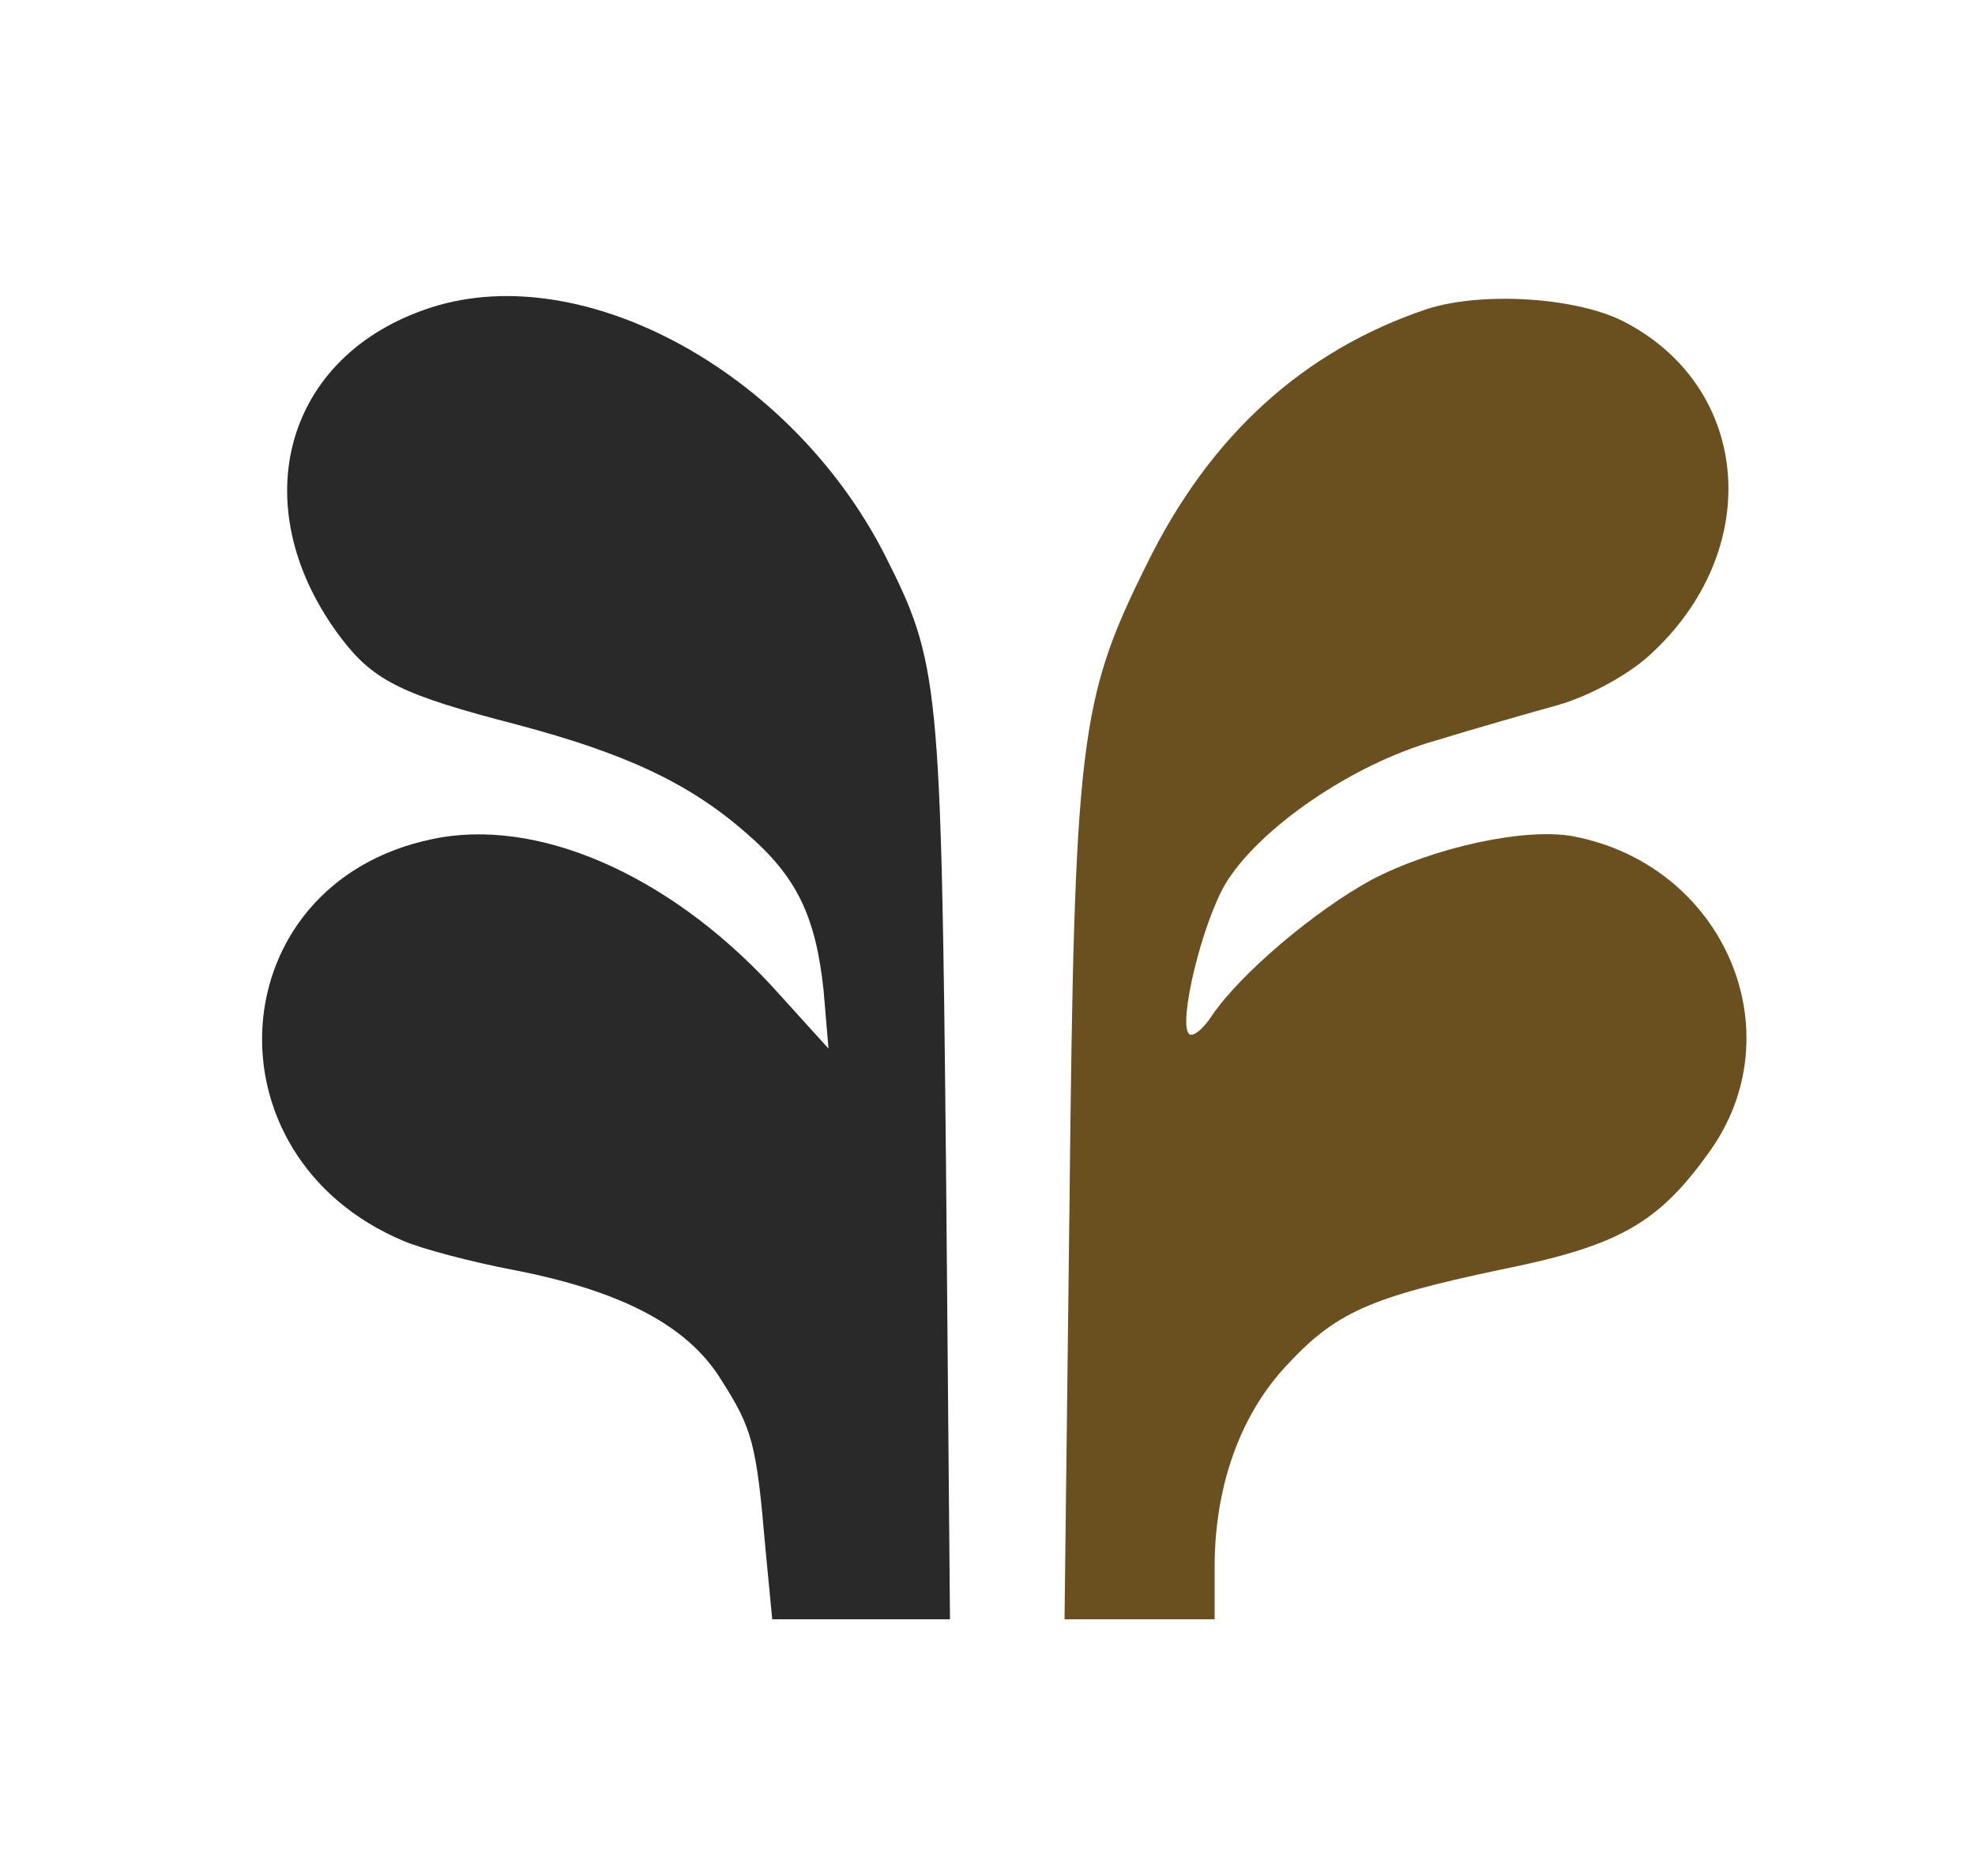
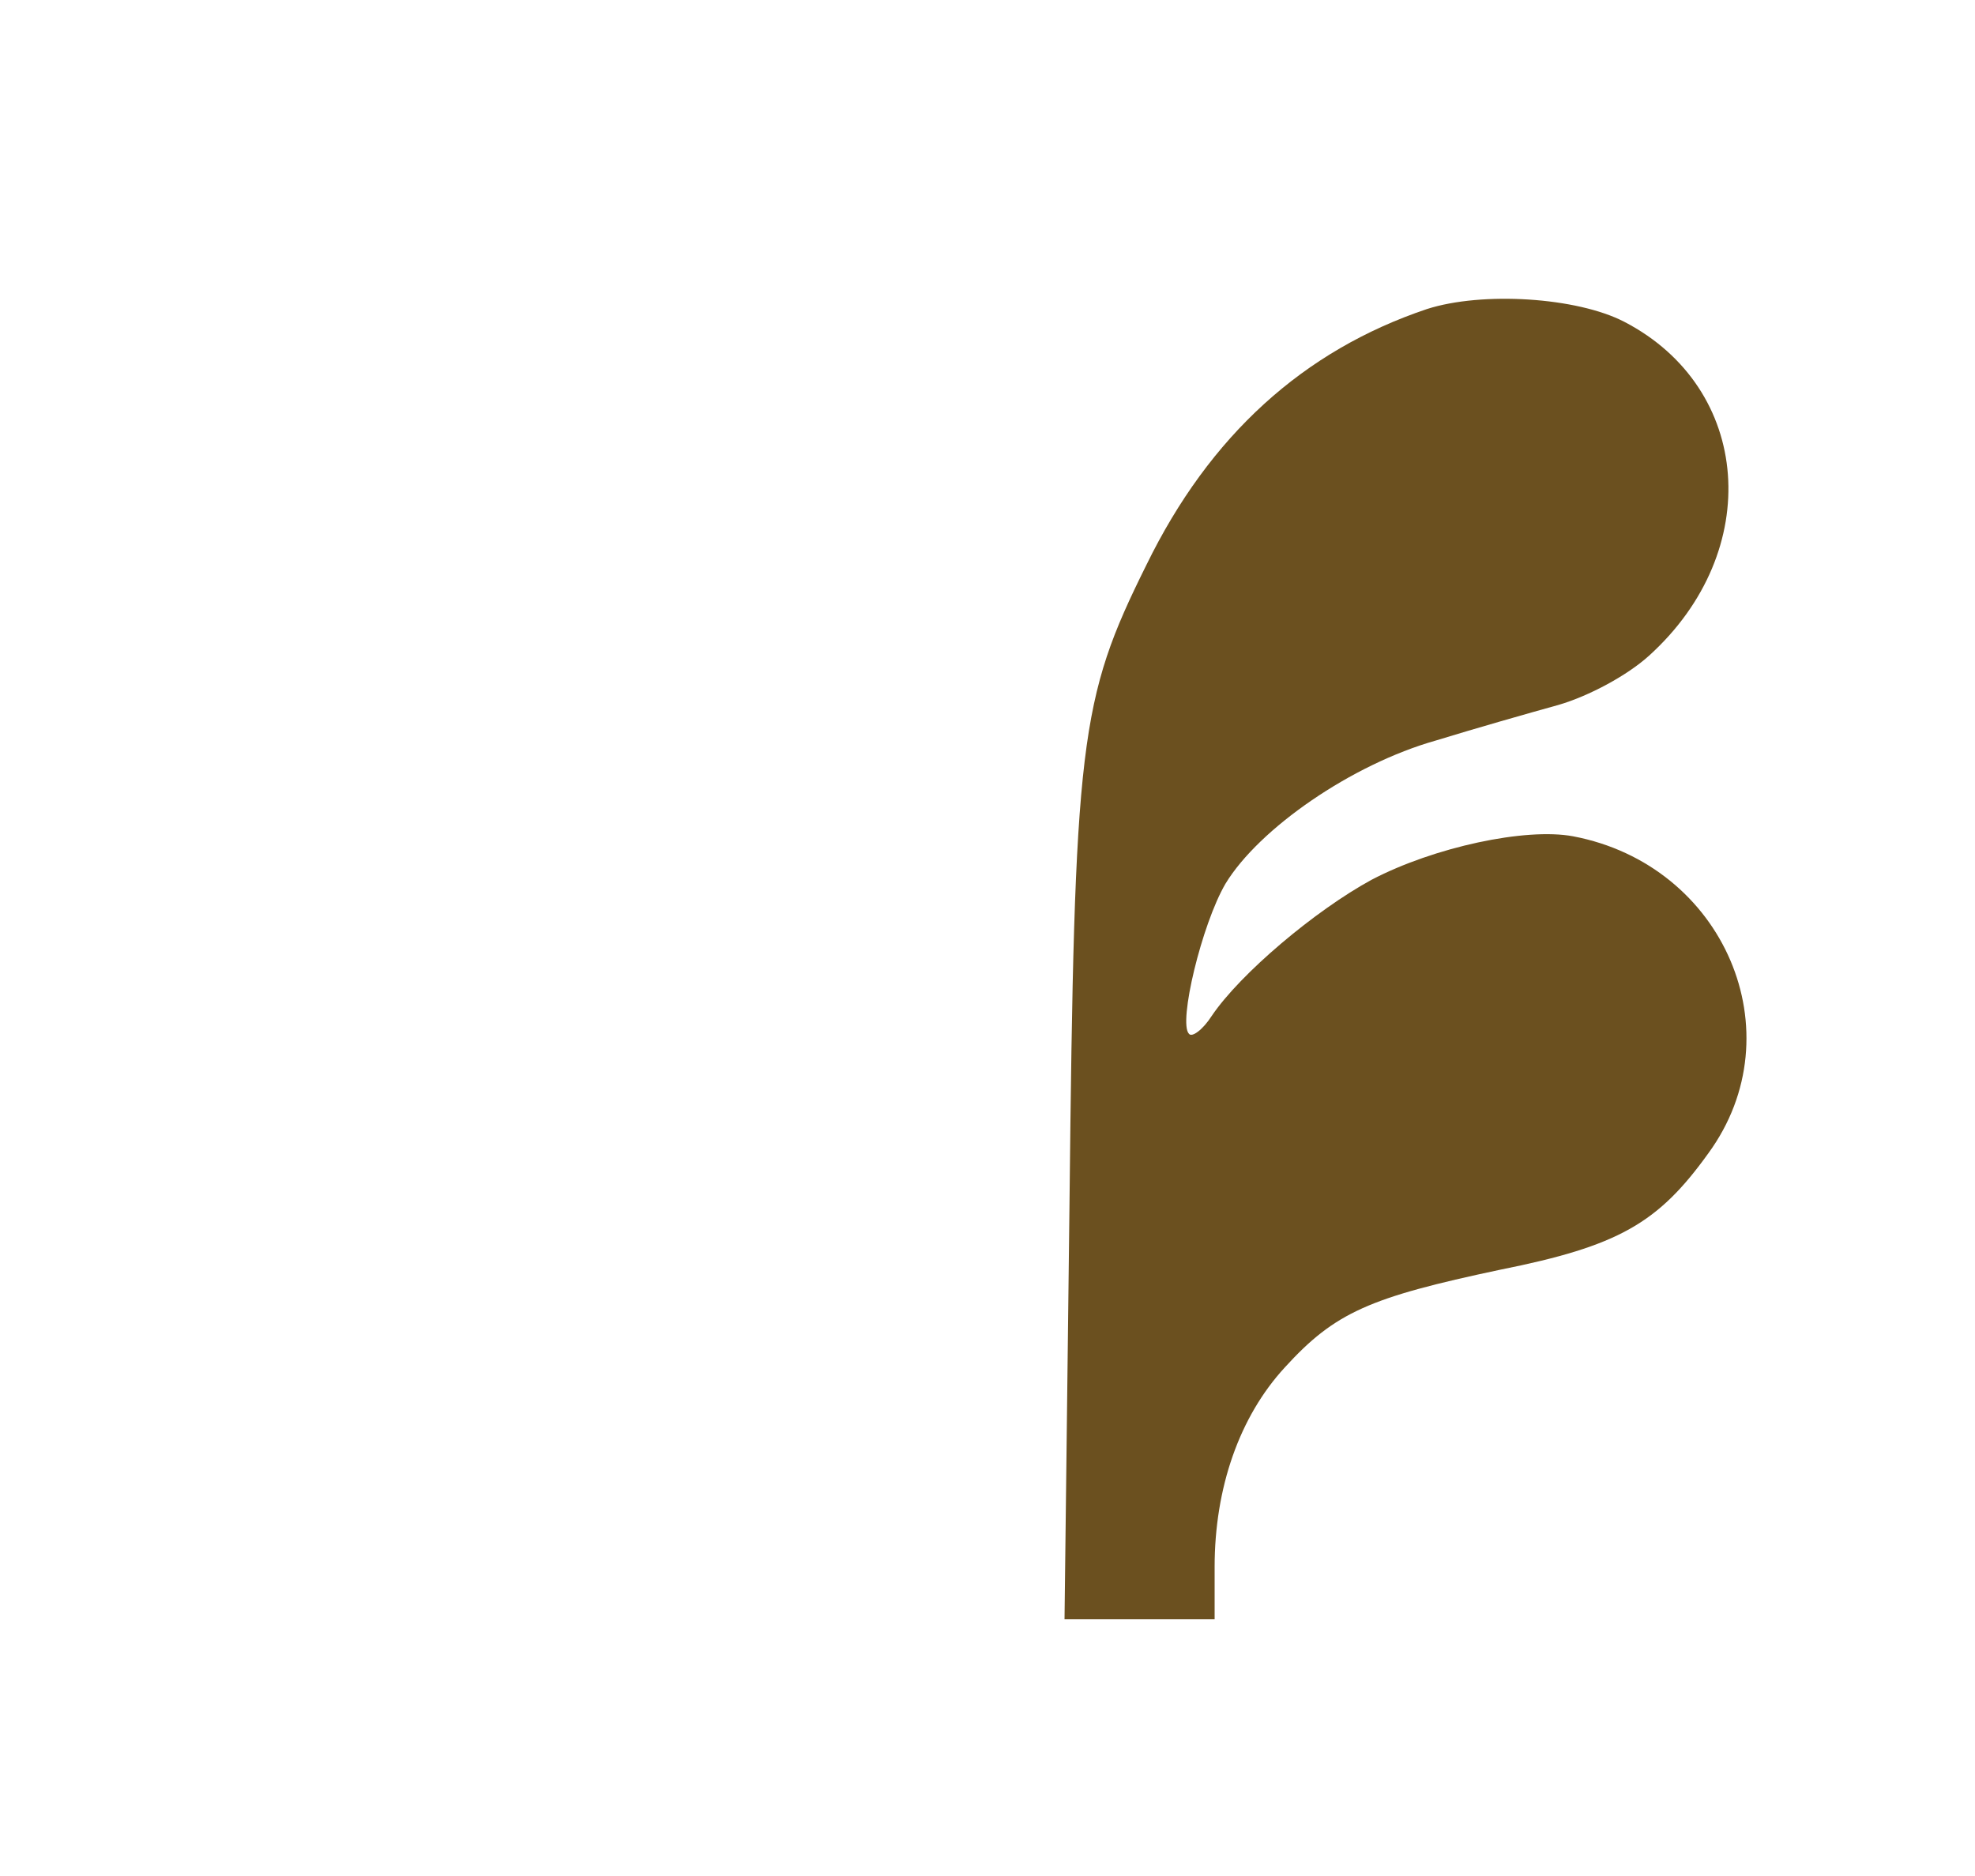
<svg xmlns="http://www.w3.org/2000/svg" version="1.0" width="200pt" height="190pt" viewBox="0 0 200 190" preserveAspectRatio="xMidYMid meet">
  <g transform="translate(0,190) scale(0.1,-0.1)" fill="#292929" stroke="none">
-     <path d="M429 1586 c-144 -51 -182 -203 -83 -333 33 -43 62 -57 178 -87 109 -29 174 -59 232 -110 51 -44 70 -84 78 -159 l5 -59 -58 64 c-105 113 -238 171 -344 148 -214 -45 -233 -321 -28 -407 19 -8 68 -21 110 -29 109 -21 177 -56 211 -111 32 -50 36 -65 45 -170 l7 -73 90 0 90 0 -4 458 c-5 493 -7 511 -62 620 -96 188 -312 304 -467 248z" />
    <path fill="#6B501F" d="M1445 1587 c-125 -42 -220 -128 -284 -259 -68 -137 -73 -177 -78 -650 l-5 -418 76 0 76 0 0 53 c0 80 25 152 71 202 51 56 86 71 218 99 120 24 160 47 211 118 89 122 16 292 -137 321 -48 9 -141 -11 -204 -44 -57 -31 -133 -95 -162 -138 -9 -14 -20 -22 -23 -18 -11 11 13 111 37 152 34 56 128 121 213 145 39 12 95 28 124 36 31 9 70 30 92 50 117 106 104 271 -25 338 -48 25 -144 31 -200 13z" />
  </g>
</svg>